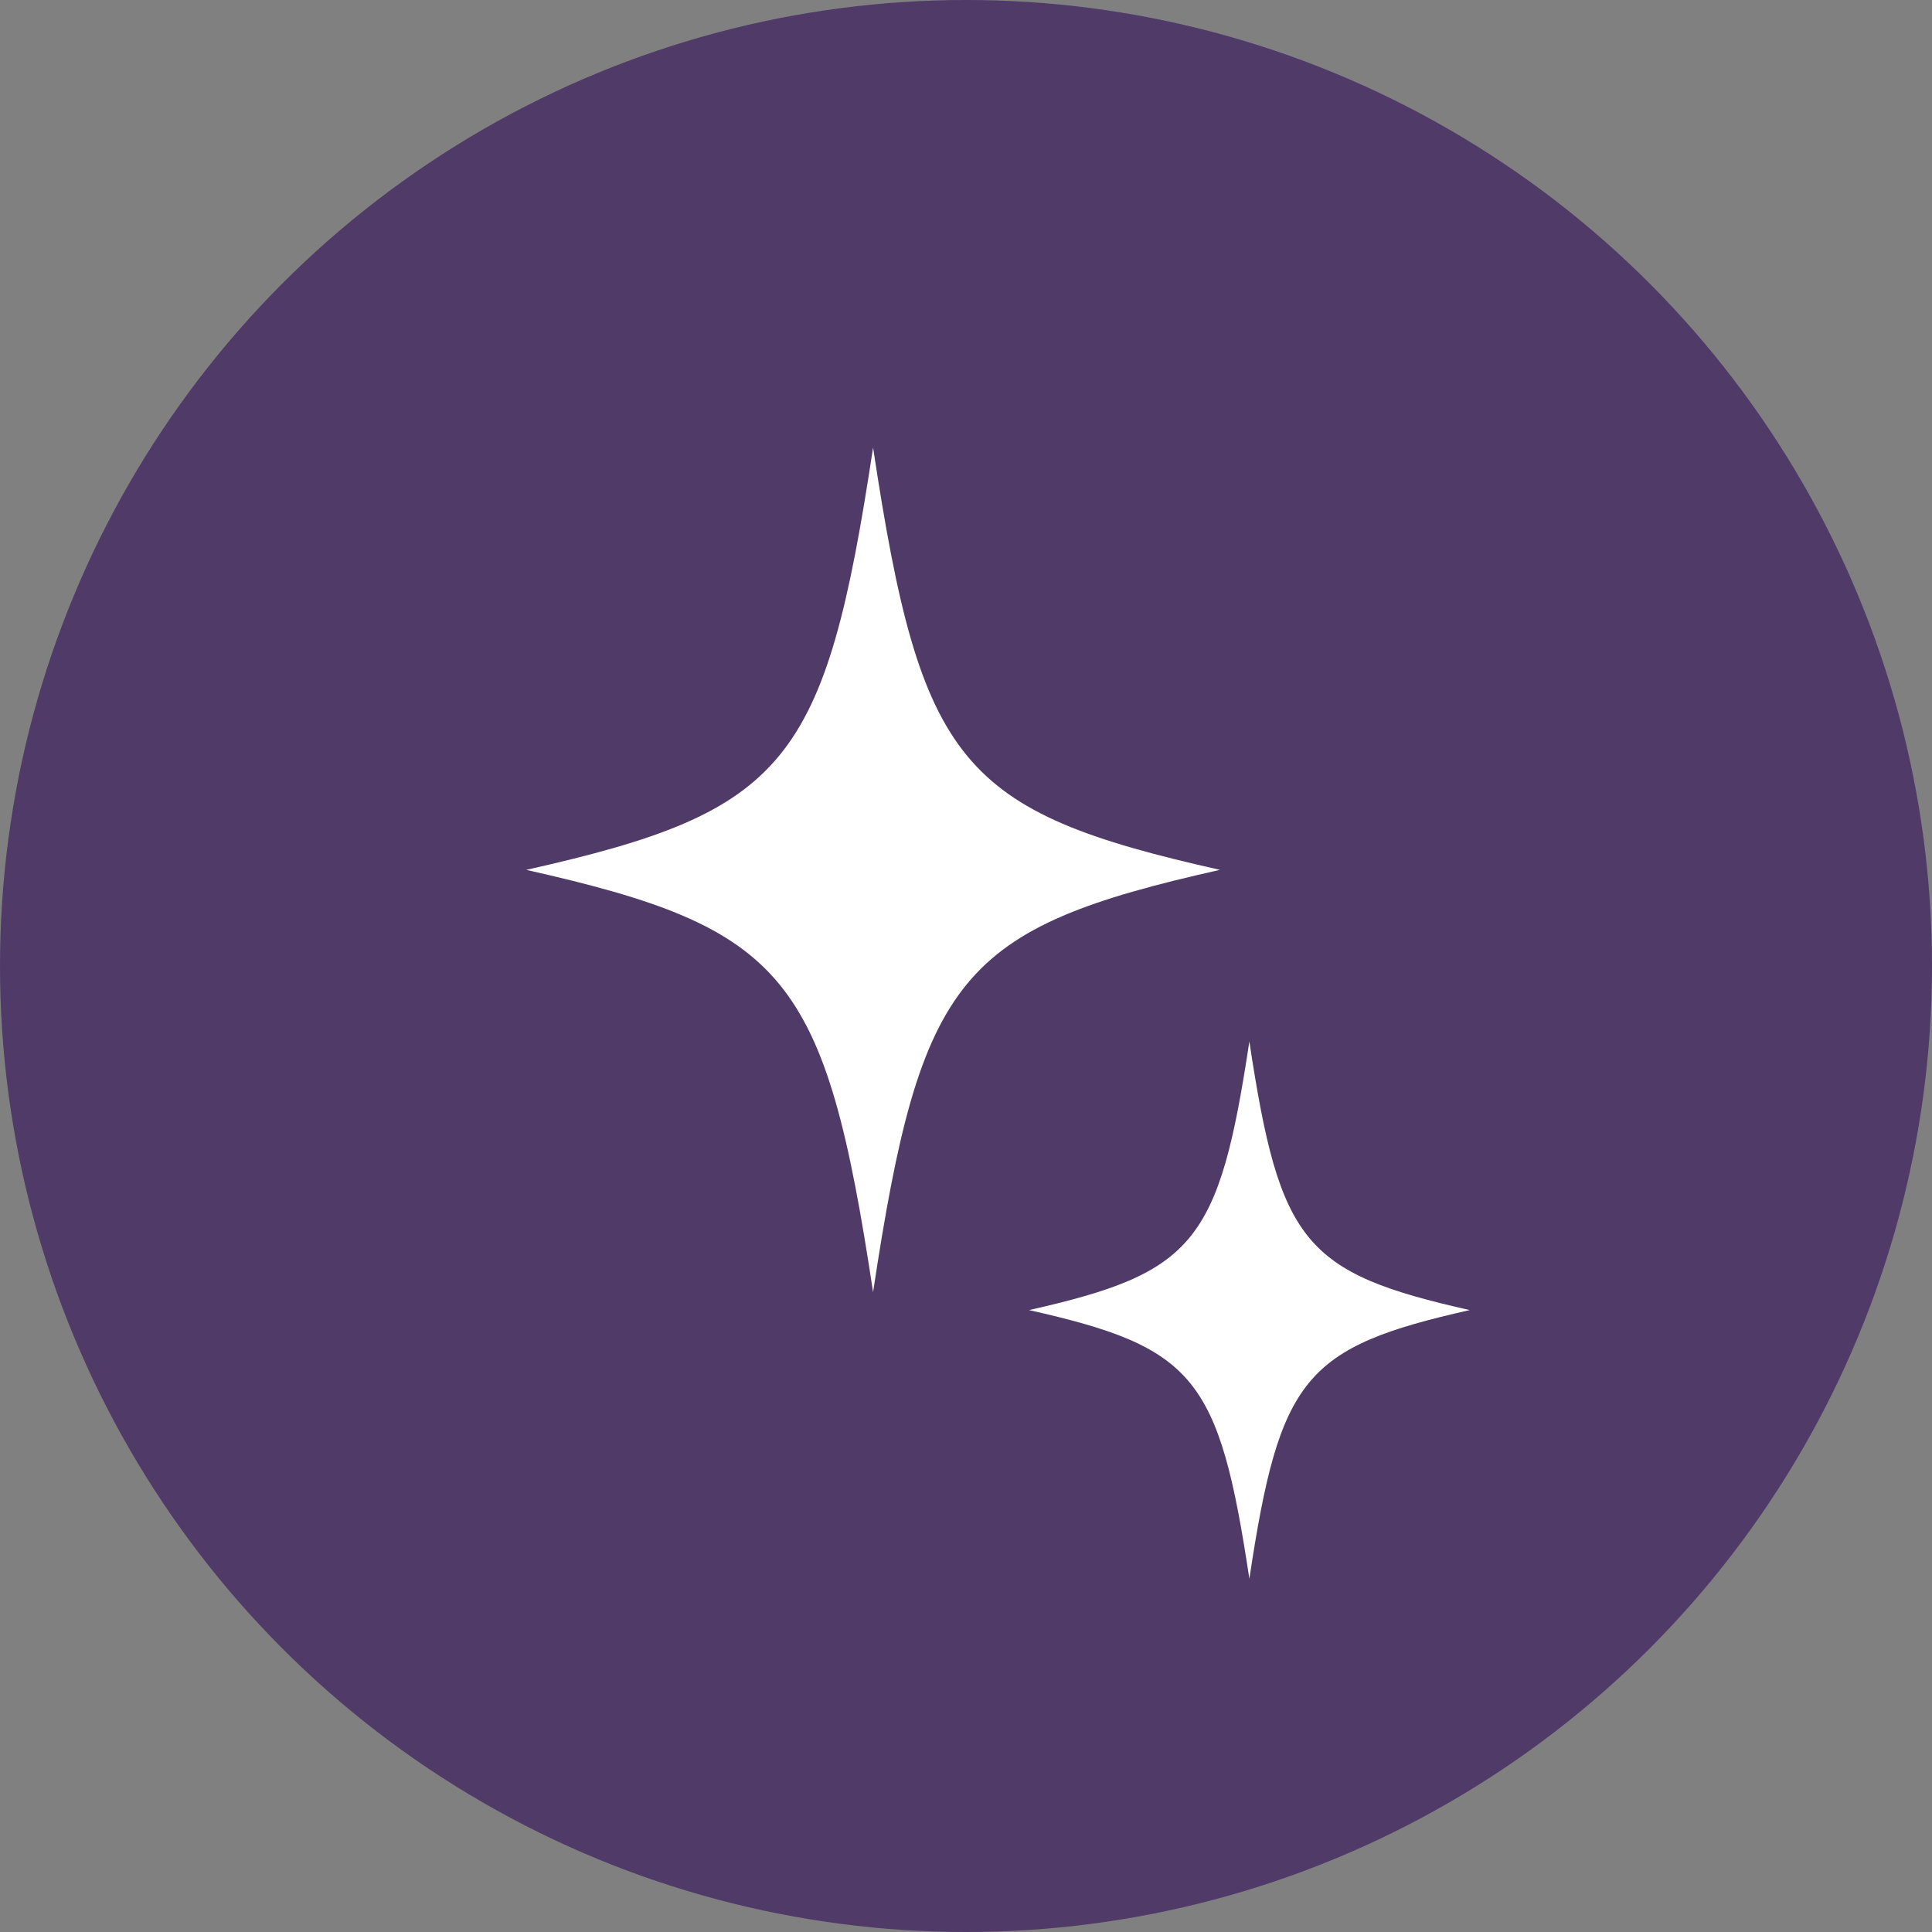
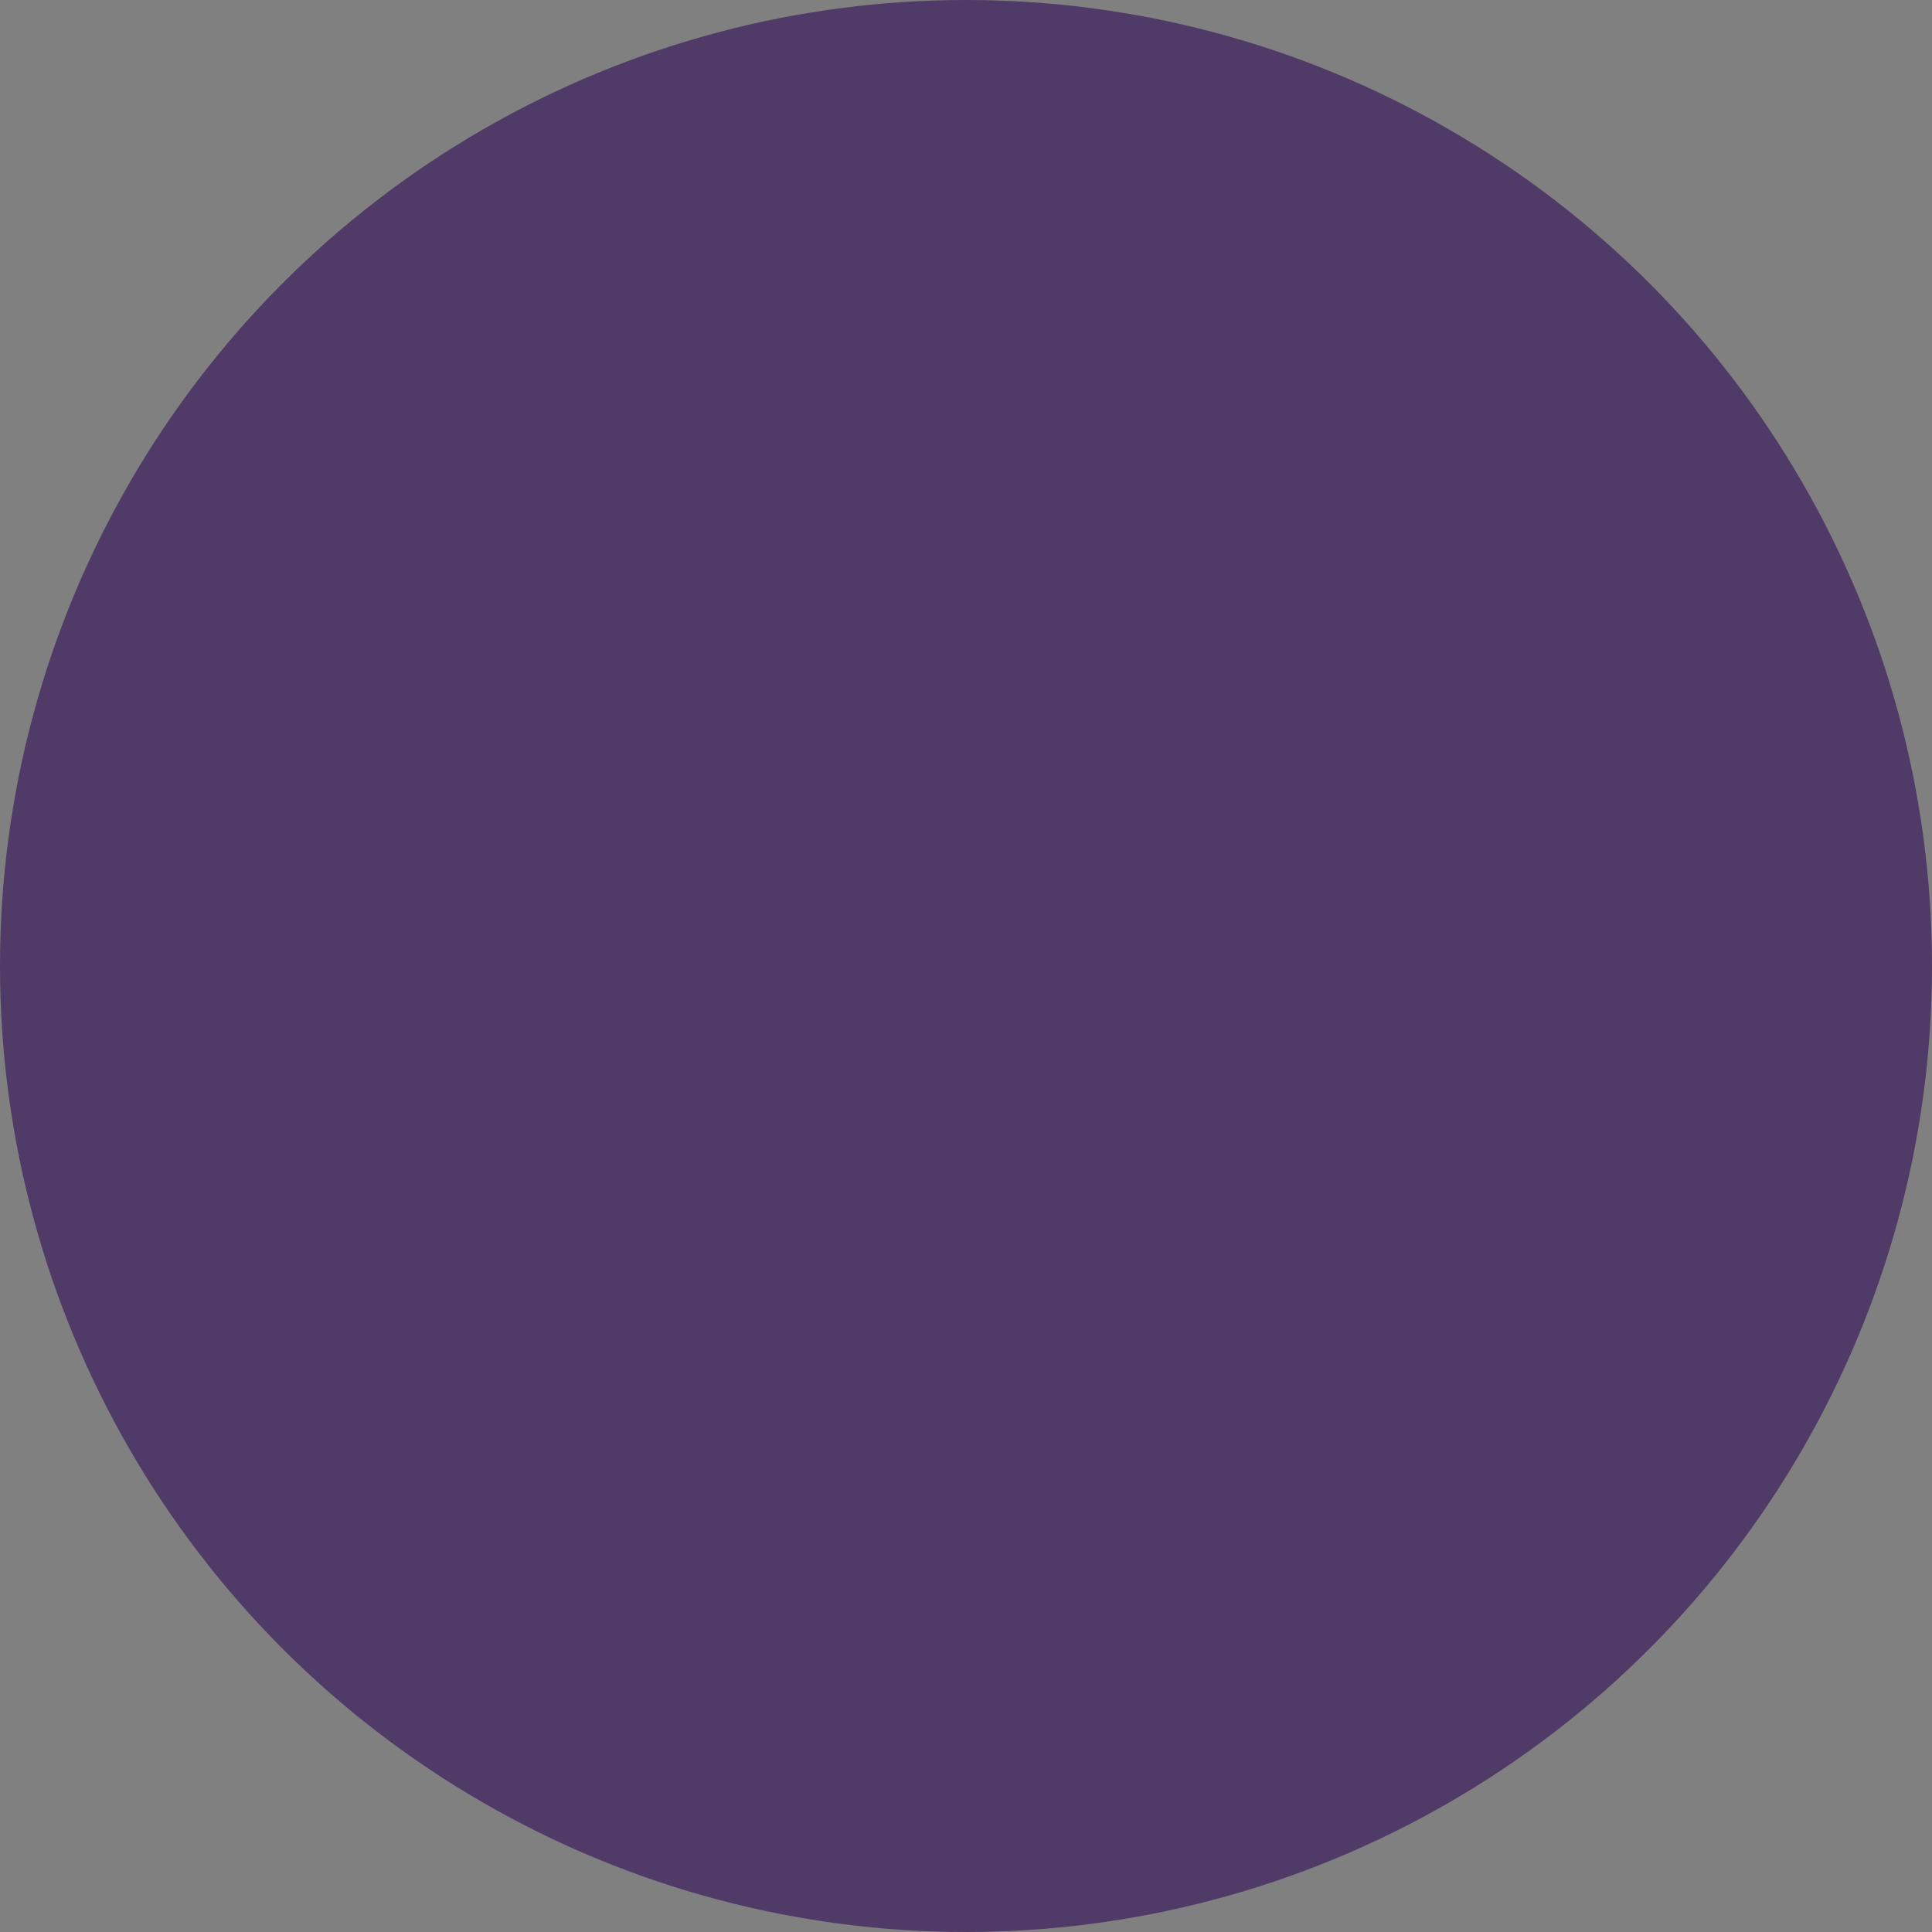
<svg xmlns="http://www.w3.org/2000/svg" id="uuid-3237d1e7-411f-4df2-a367-f3cf77ca4691" data-name="Layer_2" viewBox="0 0 42 42">
  <rect x="0" y="0" width="42" height="42" fill="#808080" stroke="none" />
  <g id="uuid-73796b83-4eac-4ad5-951e-85a2f9649207" data-name="Layer_1">
    <g>
      <circle cx="21" cy="21" r="21" style="fill: #503a68;" />
      <g id="uuid-03f25998-2091-4798-a2e5-83c12a6be3b5" data-name="Layer_3">
        <g>
-           <path d="M18.98,9.73c-1.04,6.88-1.88,7.91-7.54,9.18,5.65,1.27,6.5,2.29,7.54,9.18,1.04-6.88,1.88-7.91,7.54-9.18-5.65-1.27-6.5-2.29-7.54-9.18Z" style="fill: #fff;" />
-           <path d="M27.16,22.64c-.66,4.38-1.2,5.03-4.79,5.84,3.6.81,4.13,1.46,4.79,5.84.66-4.38,1.2-5.03,4.79-5.84-3.6-.81-4.13-1.46-4.79-5.84Z" style="fill: #fff;" />
+           <path d="M18.98,9.73Z" style="fill: #fff;" />
        </g>
      </g>
    </g>
  </g>
</svg>